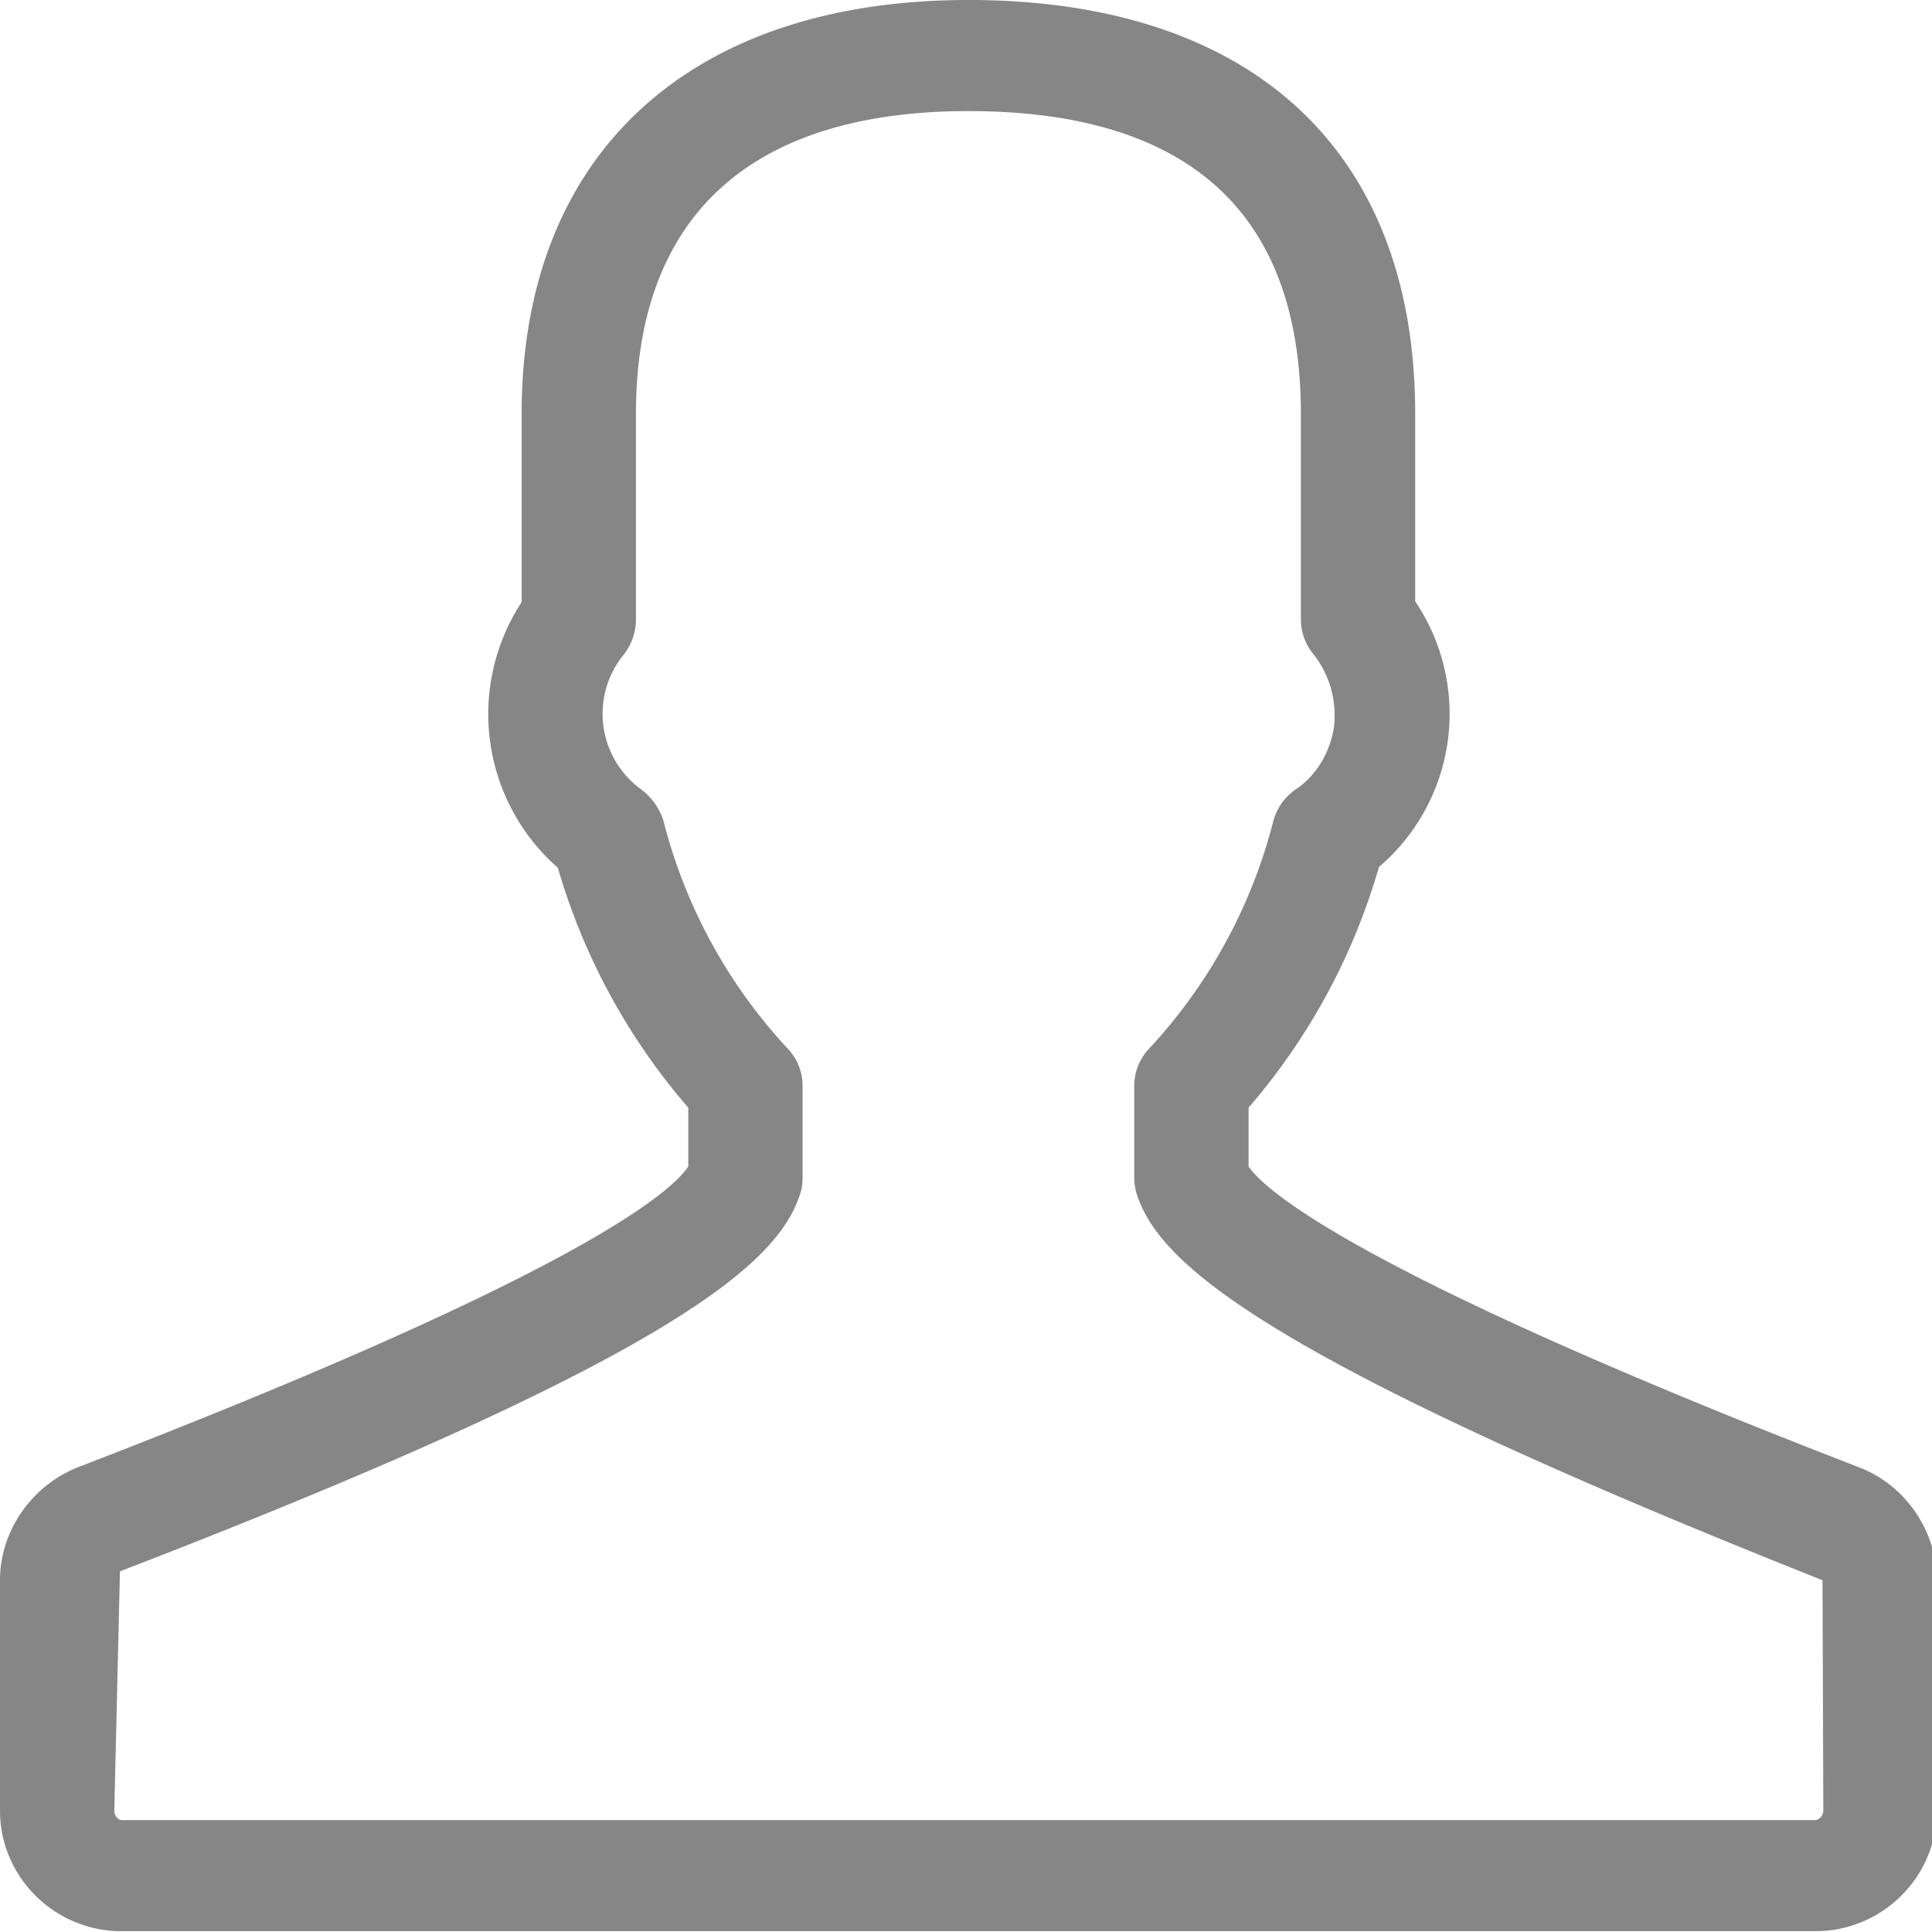
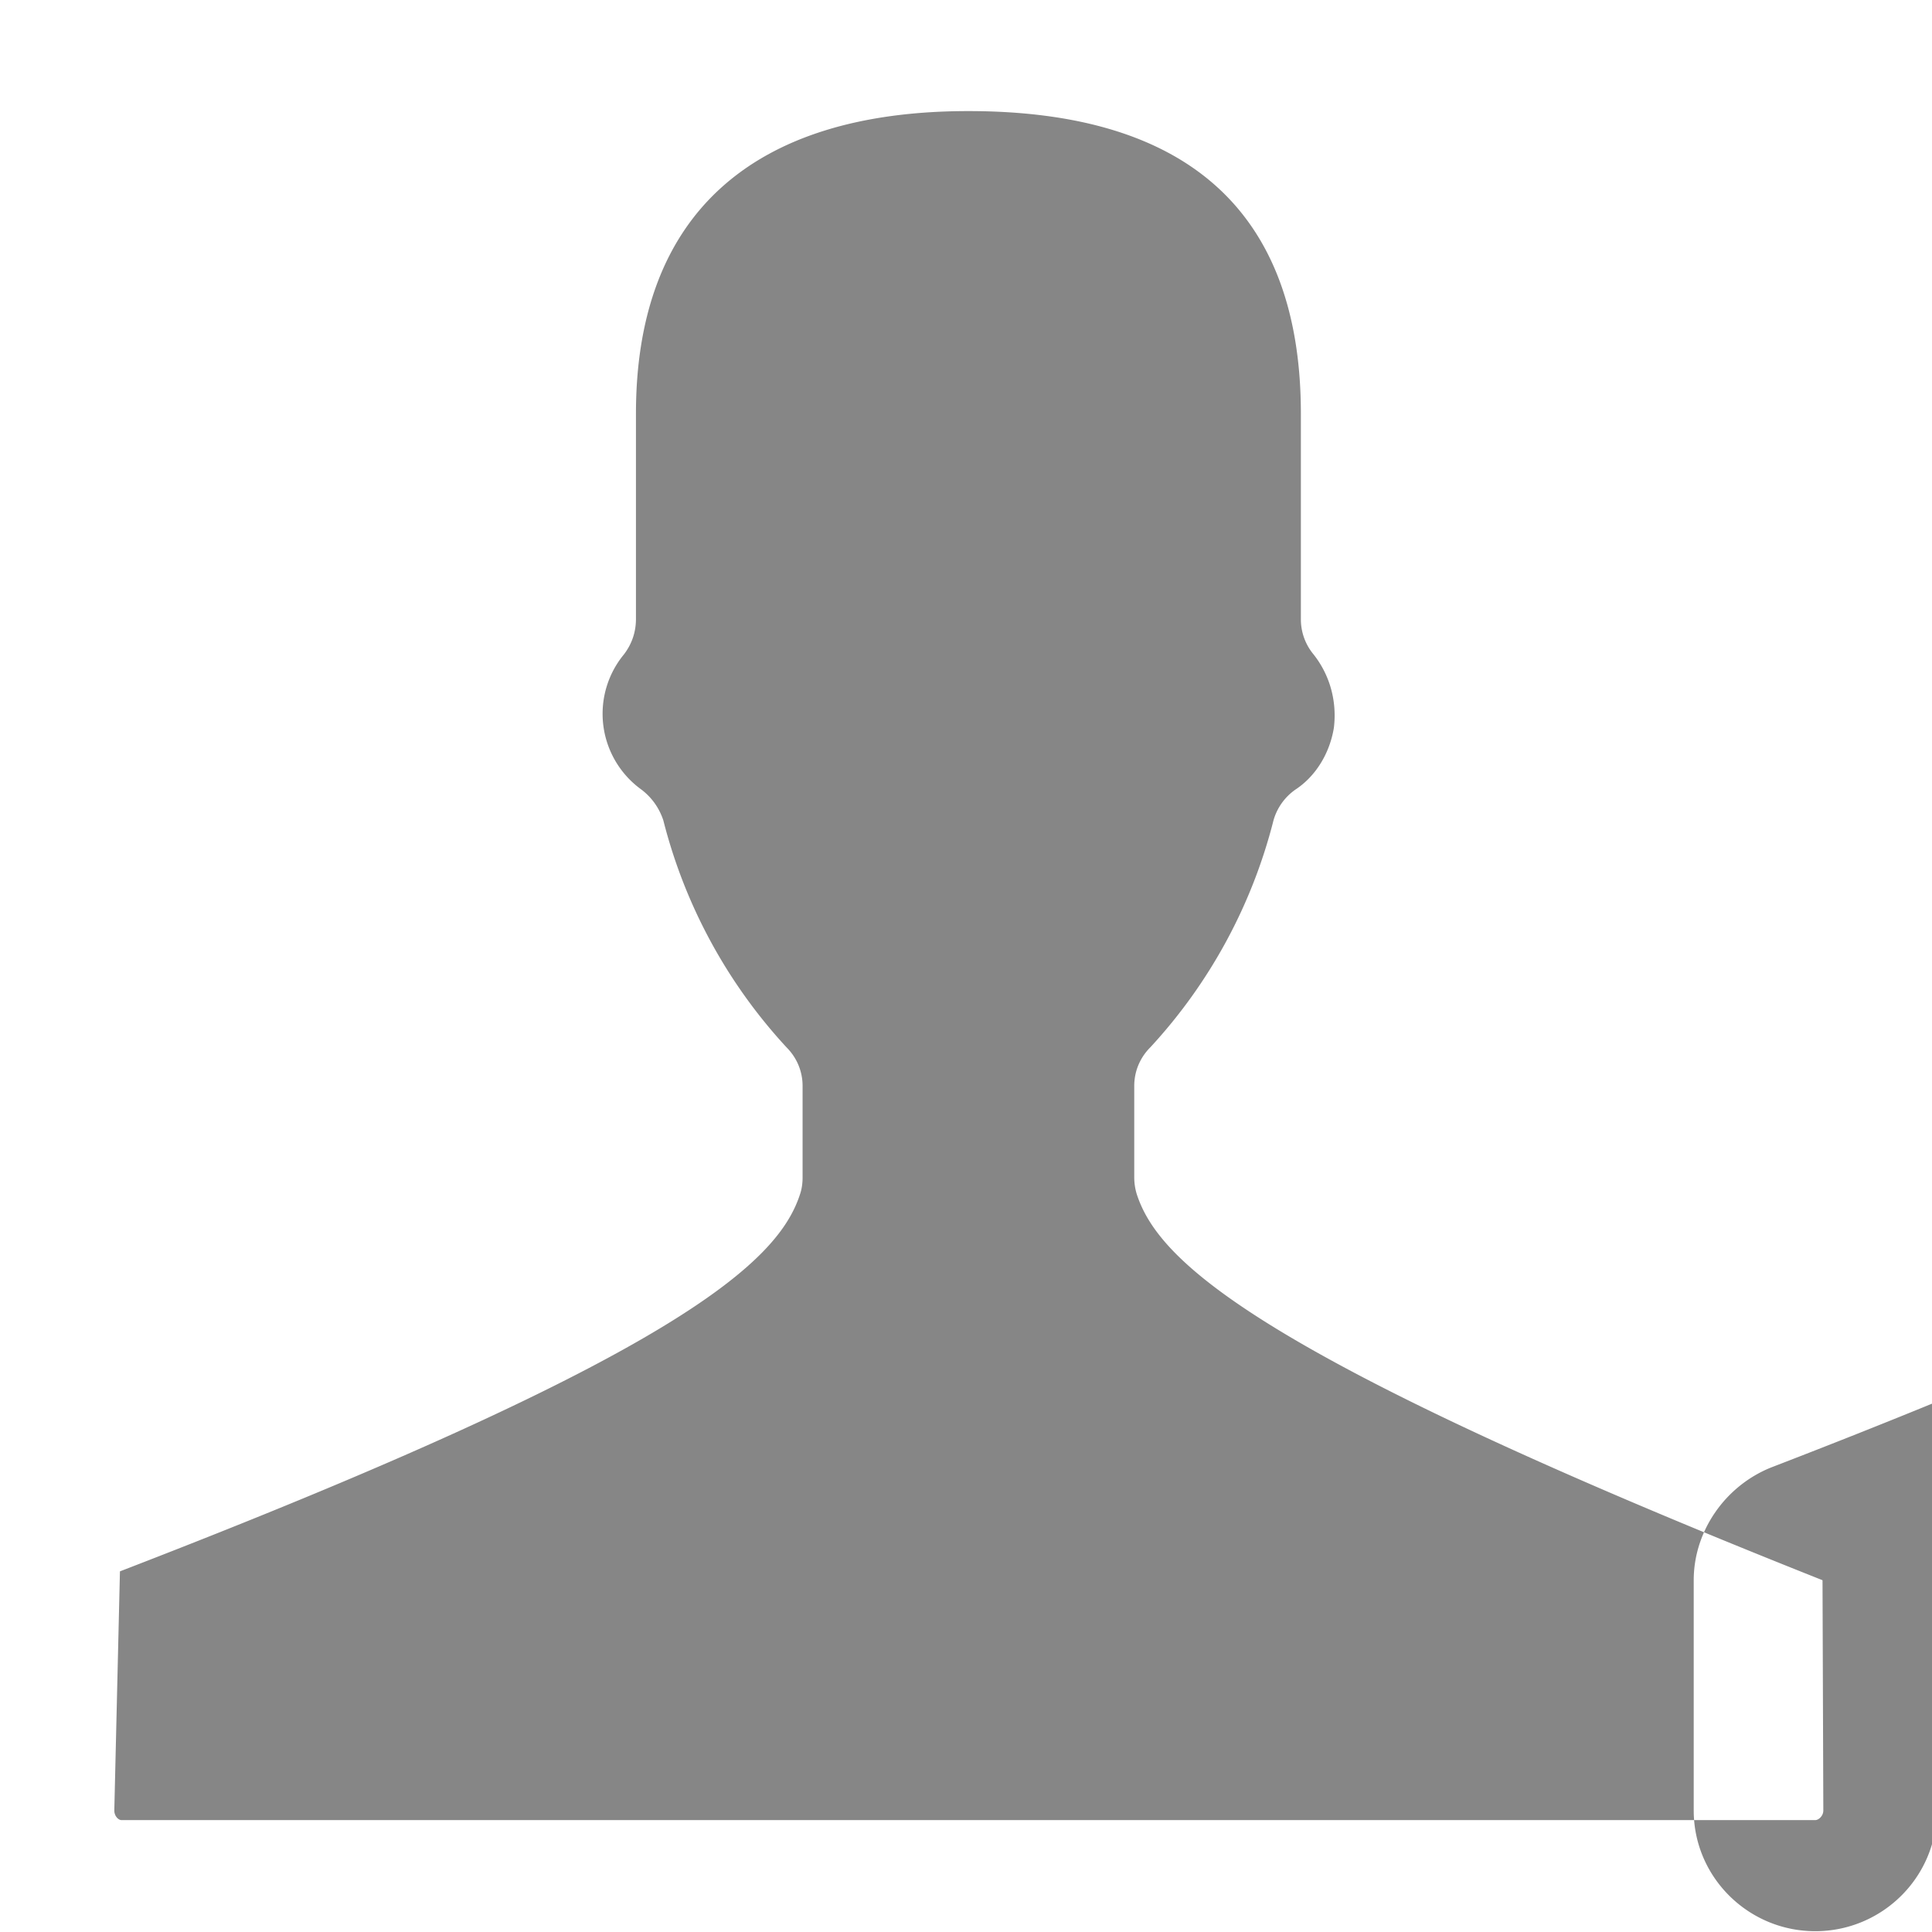
<svg xmlns="http://www.w3.org/2000/svg" xmlns:xlink="http://www.w3.org/1999/xlink" width="24" height="24" viewBox="0 0 24 24">
  <defs>
-     <path id="a" d="M594.06 5637.63v2.86c0 .83-.68 1.5-1.51 1.5h-21.04c-.83 0-1.51-.67-1.51-1.5v-2.86c0-.61.39-1.17.96-1.4 6.23-2.4 7.38-3.42 7.59-3.74v-.73a7.92 7.92 0 0 1-1.62-2.98 2.54 2.54 0 0 1-.45-3.3v-2.34c0-3.22 2.08-5.14 5.55-5.14 3.52 0 5.55 1.87 5.55 5.14v2.33a2.5 2.5 0 0 1-.45 3.3 7.93 7.93 0 0 1-1.62 2.99v.73c.19.28 1.28 1.3 7.59 3.74.57.22.96.79.96 1.4zm-1.42 0c-7.05-2.8-8.25-3.96-8.52-4.8a.71.71 0 0 1-.03-.2v-1.14c0-.18.07-.35.2-.48a6.51 6.51 0 0 0 1.53-2.82.7.7 0 0 1 .27-.38c.26-.17.43-.46.48-.77.04-.33-.05-.66-.26-.92a.68.68 0 0 1-.15-.43v-2.55c0-2.5-1.4-3.76-4.13-3.76-2.7 0-4.13 1.3-4.13 3.76v2.55c0 .16-.05.31-.15.44a1.16 1.16 0 0 0 .22 1.68c.13.1.22.23.27.38a6.51 6.51 0 0 0 1.53 2.82c.13.13.2.3.2.48v1.14c0 .07-.01.14-.03.2-.27.84-1.47 2-8.45 4.69l-.07 2.97c0 .07.05.12.09.12h21.04c.04 0 .1-.05.1-.12z" />
+     <path id="a" d="M594.06 5637.63v2.86c0 .83-.68 1.5-1.51 1.5c-.83 0-1.51-.67-1.51-1.5v-2.86c0-.61.39-1.17.96-1.4 6.23-2.4 7.38-3.42 7.59-3.74v-.73a7.92 7.92 0 0 1-1.62-2.98 2.54 2.54 0 0 1-.45-3.3v-2.34c0-3.22 2.08-5.14 5.55-5.14 3.52 0 5.55 1.87 5.55 5.14v2.33a2.5 2.5 0 0 1-.45 3.3 7.93 7.93 0 0 1-1.62 2.99v.73c.19.28 1.28 1.3 7.59 3.74.57.22.96.79.96 1.4zm-1.42 0c-7.05-2.8-8.25-3.96-8.52-4.8a.71.71 0 0 1-.03-.2v-1.14c0-.18.07-.35.2-.48a6.51 6.51 0 0 0 1.53-2.82.7.7 0 0 1 .27-.38c.26-.17.43-.46.48-.77.04-.33-.05-.66-.26-.92a.68.68 0 0 1-.15-.43v-2.55c0-2.5-1.4-3.76-4.13-3.76-2.7 0-4.13 1.3-4.13 3.76v2.55c0 .16-.05.31-.15.44a1.16 1.16 0 0 0 .22 1.68c.13.1.22.23.27.38a6.51 6.51 0 0 0 1.53 2.82c.13.13.2.3.2.48v1.14c0 .07-.01.14-.03.2-.27.84-1.47 2-8.45 4.69l-.07 2.97c0 .07.05.12.09.12h21.04c.04 0 .1-.05.1-.12z" />
  </defs>
  <use fill="#868686" xlink:href="#a" transform="translate(-570 -5618)" />
</svg>